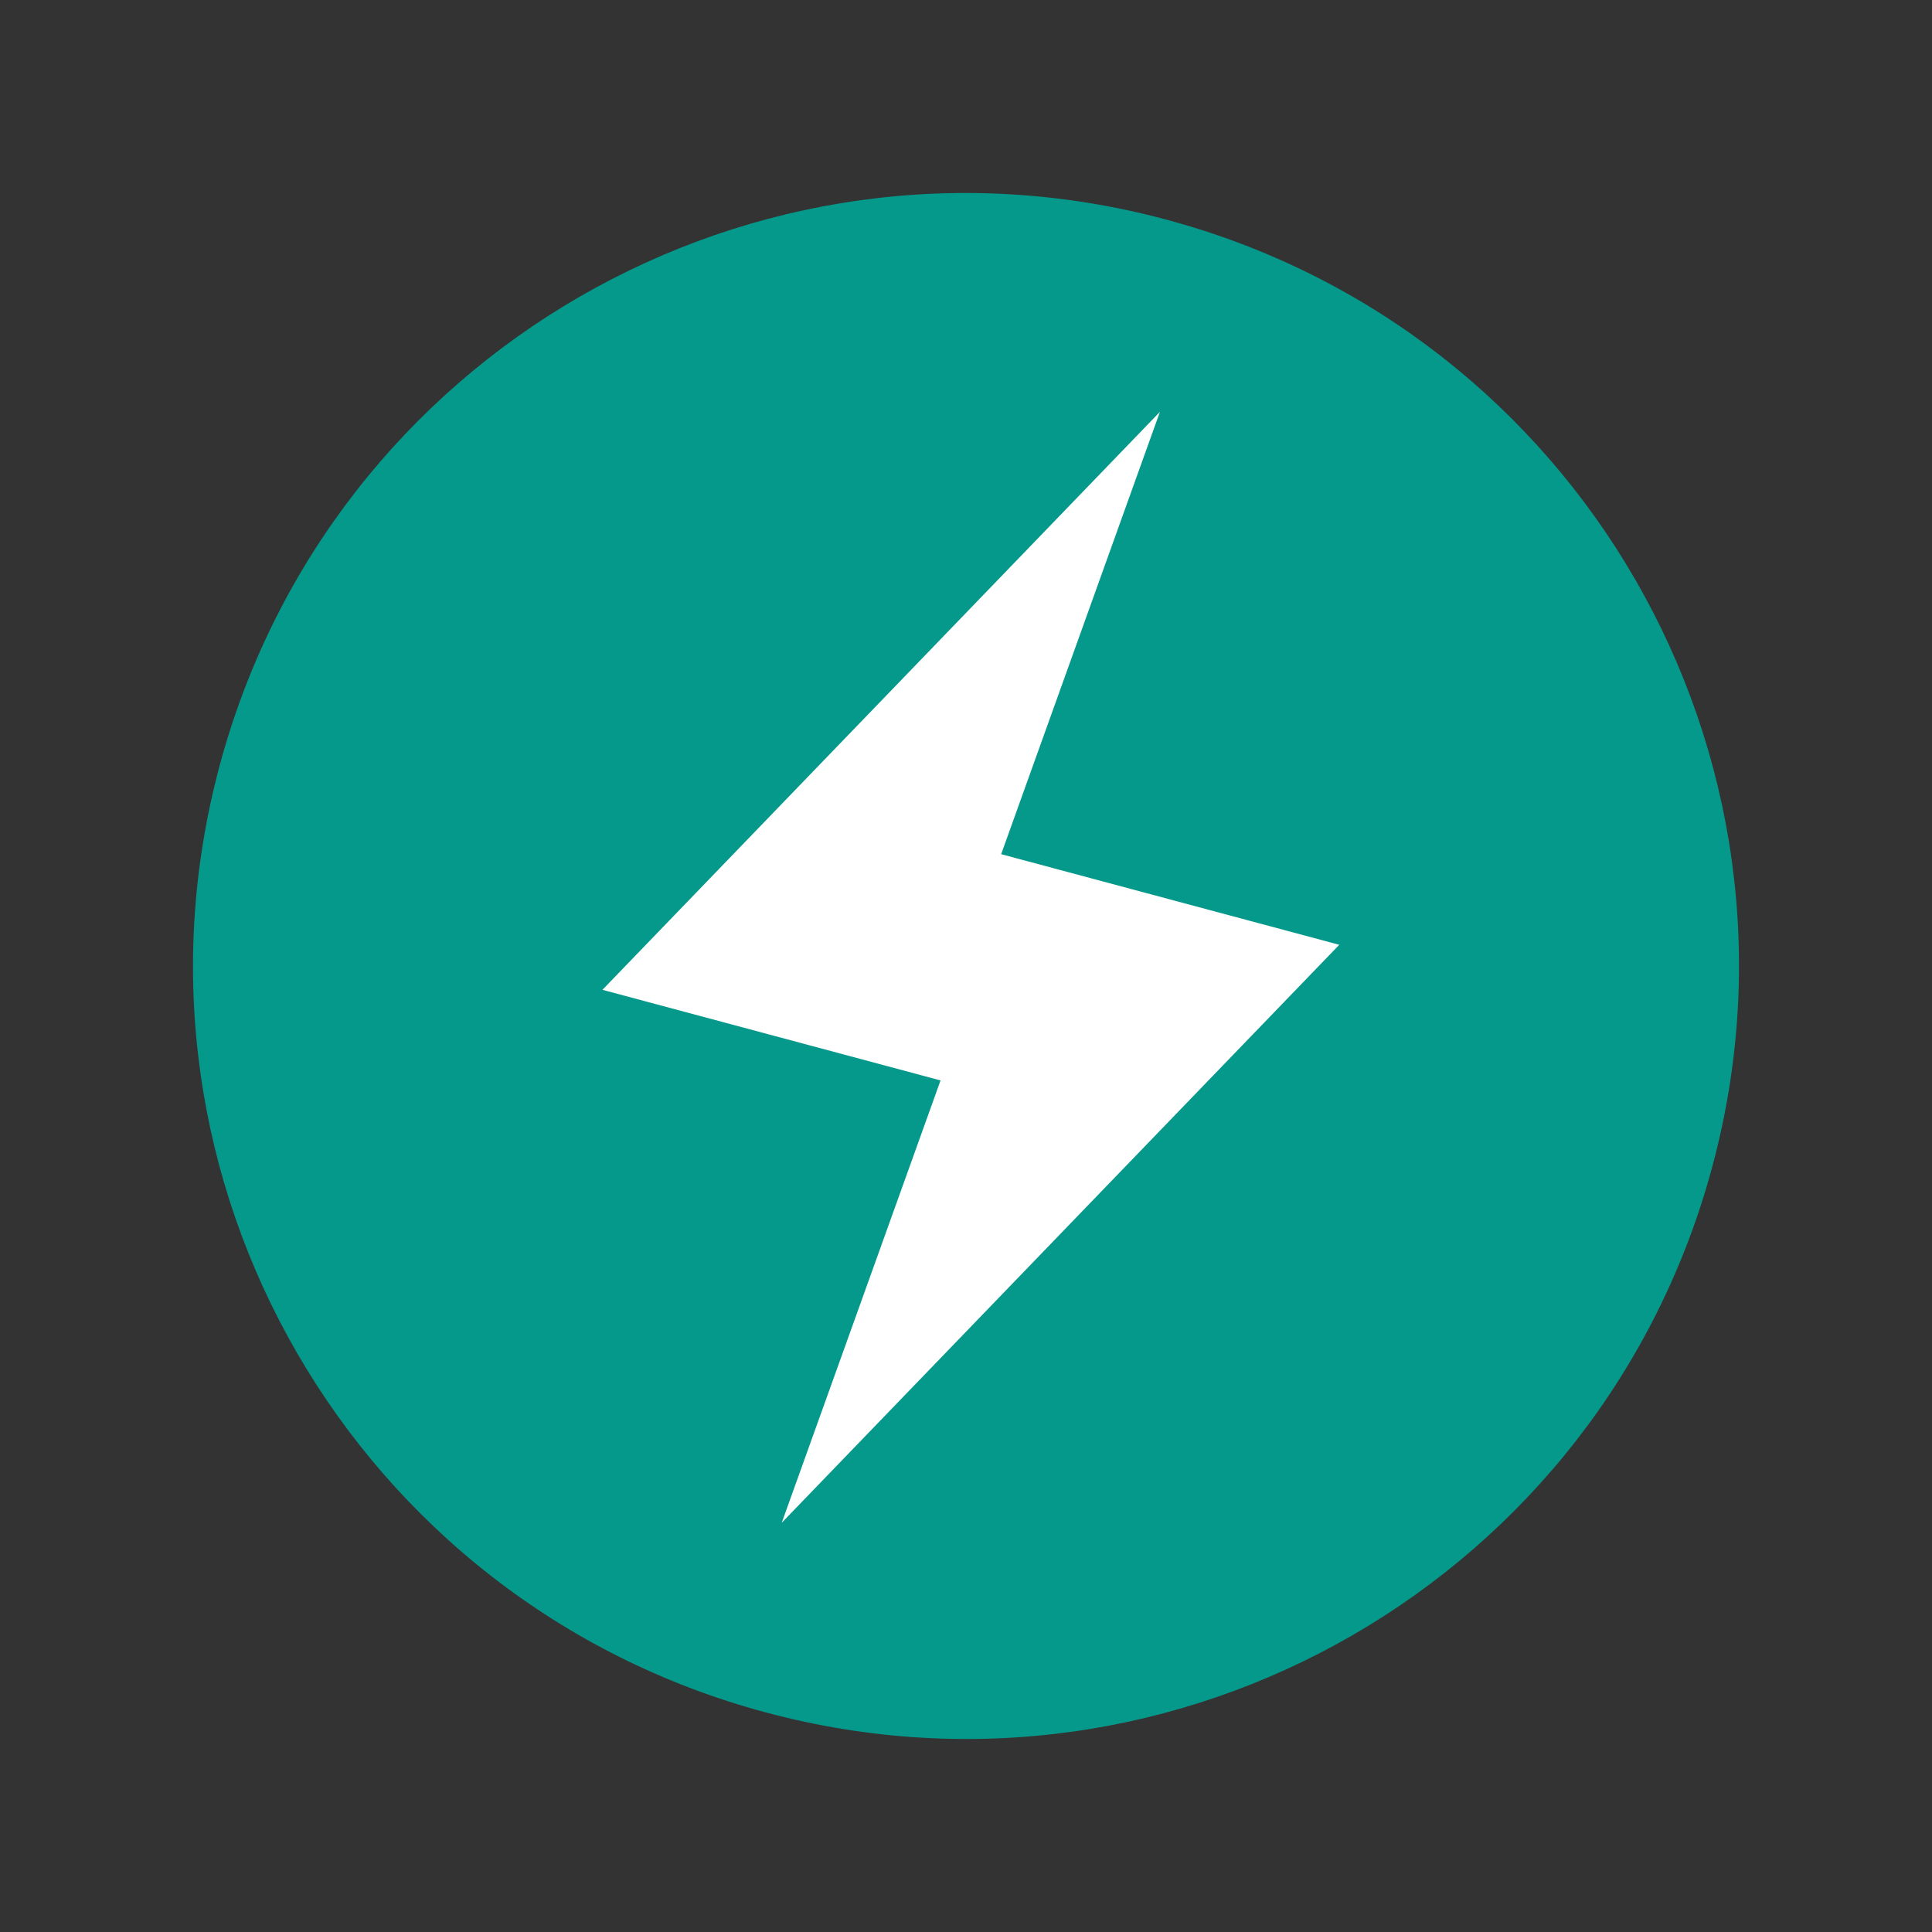
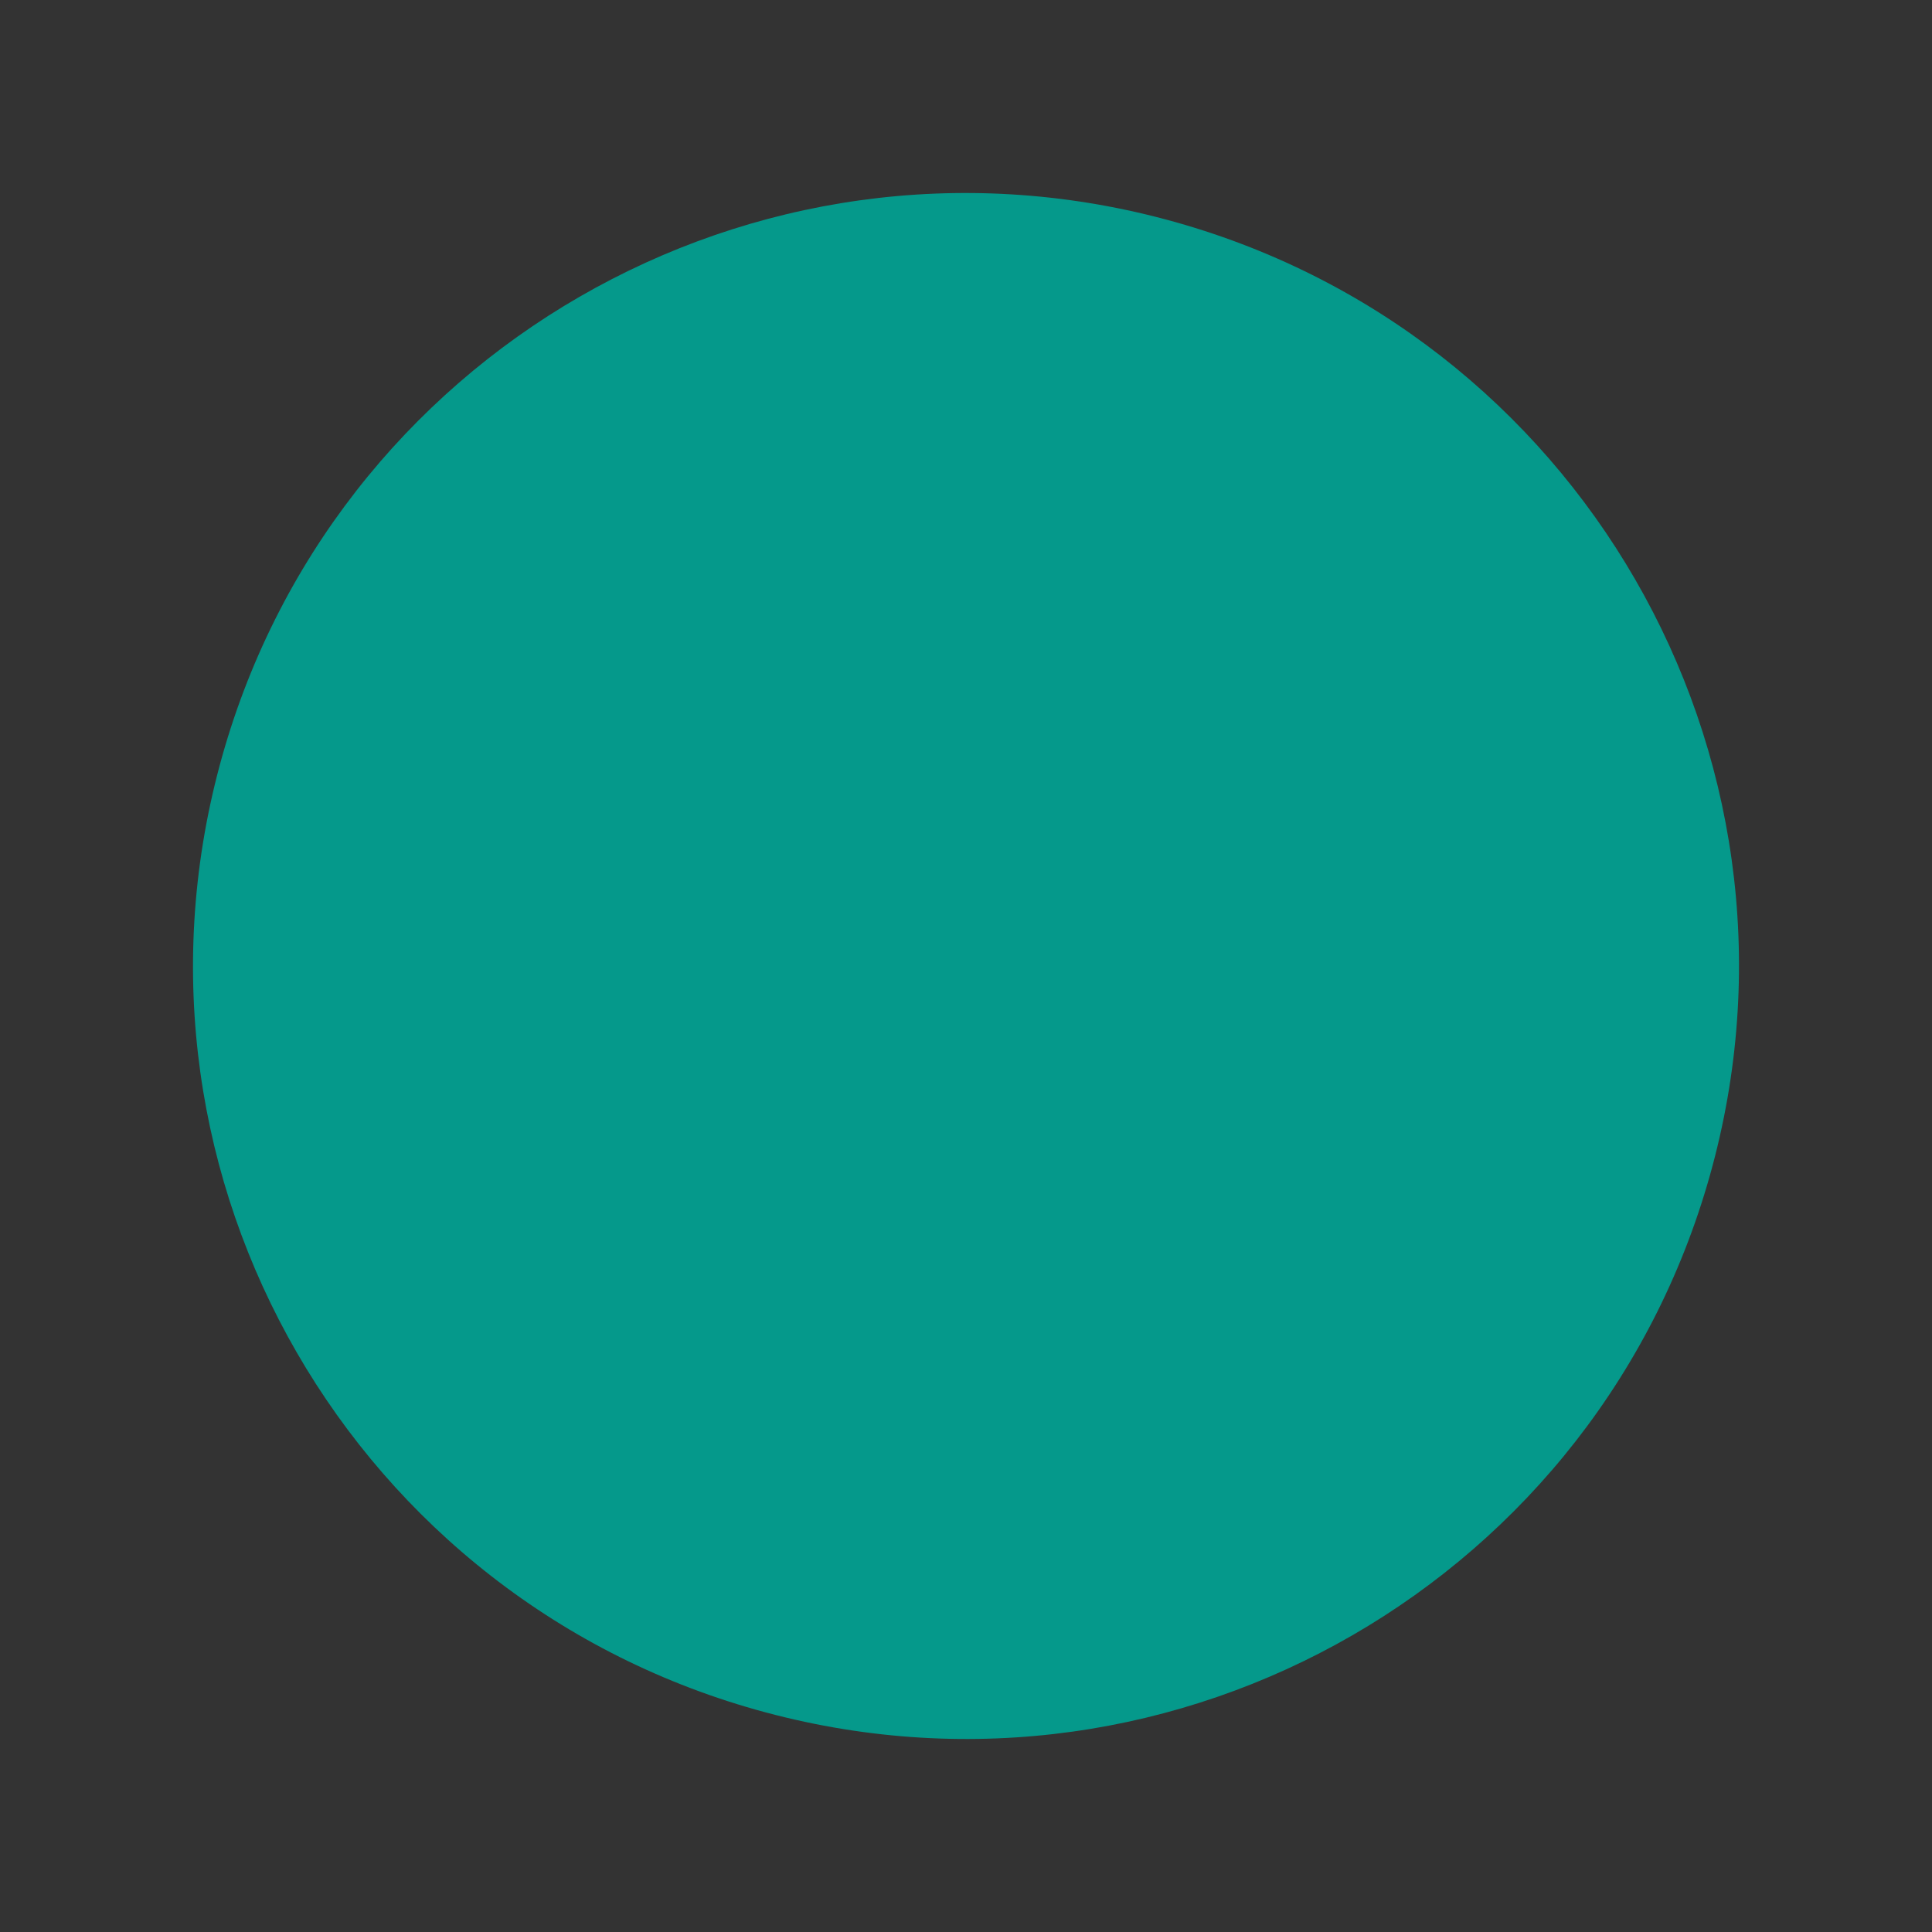
<svg xmlns="http://www.w3.org/2000/svg" width="40" height="40" viewBox="0 0 40 40" fill="none">
  <rect x="0" y="0" width="40" height="40" fill="#333333" stroke="none" />
  <g clip-path="url(#clip0_70_120)">
    <path d="M15.859 35.455C24.394 37.742 33.168 32.677 35.455 24.141C37.742 15.606 32.677 6.832 24.141 4.545C15.606 2.258 6.832 7.324 4.545 15.859C2.258 24.395 7.323 33.168 15.859 35.455Z" fill="#05998B" />
-     <path d="M24.015 8.527L12.473 20.493L19.473 22.369L16.185 31.527L27.728 19.561L20.728 17.685L24.015 8.527Z" fill="white" />
  </g>
  <defs>
    <clipPath id="clip0_70_120">
      <rect width="32" height="32" fill="white" transform="translate(8.686 0.404) rotate(15)" />
    </clipPath>
  </defs>
</svg>